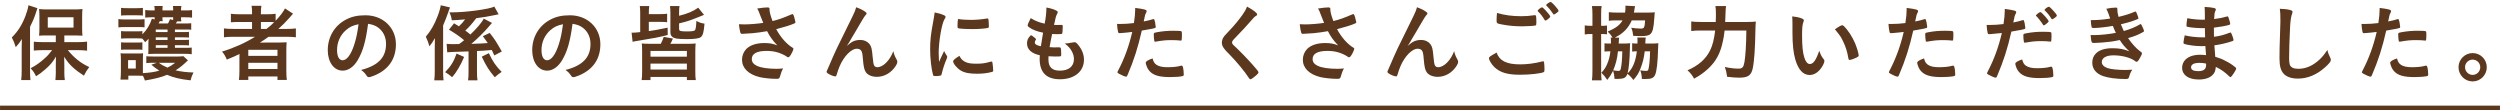
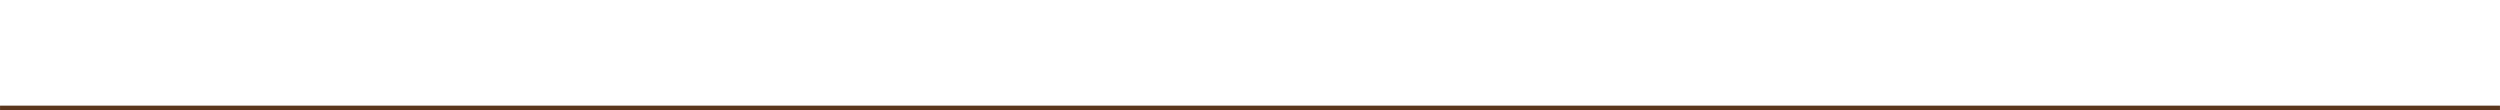
<svg xmlns="http://www.w3.org/2000/svg" width="568px" height="25px" viewBox="0 0 568 25" version="1.1">
  <title>txt-caption01</title>
  <desc>Created with Sketch.</desc>
  <g id="Page-1" stroke="none" stroke-width="1" fill="none" fill-rule="evenodd">
    <g id="seikatsu" transform="translate(-124, -2334)">
      <g id="txt-caption01" transform="translate(124, 2334)">
-         <path d="M6.921,18.197 C6.845,17.456 6.826,16.886 6.826,16.088 L6.826,6.075 C7.491,4.745 7.871,3.852 8.232,2.674 C8.403,2.123 8.403,2.123 8.498,1.857 L6.465,1.192 C6.37,1.876 6.123,2.75 5.762,3.681 C5.002,5.657 4.052,7.158 2.684,8.507 C3.121,9.362 3.216,9.59 3.577,10.711 C4.223,10.008 4.508,9.628 4.964,8.868 C4.926,9.951 4.926,10.274 4.926,10.882 L4.926,16.05 C4.926,16.924 4.907,17.418 4.812,18.197 L6.921,18.197 Z M14.73,18.197 C14.654,17.627 14.616,17.133 14.616,16.525 L14.616,14.834 C14.616,14.302 14.597,13.542 14.578,12.896 C15.319,14.055 15.832,14.663 16.744,15.48 C17.371,16.031 17.789,16.335 19.062,17.19 C19.48,16.373 19.746,15.936 20.278,15.233 C18.359,14.359 16.877,13.181 15.414,11.395 L17.865,11.395 C18.416,11.395 19.119,11.433 19.784,11.509 L19.784,9.457 C19.214,9.533 18.454,9.571 17.808,9.571 L14.616,9.571 L14.616,8.051 L16.934,8.051 C17.2,8.051 17.485,8.051 17.808,8.07 C17.998,8.07 18.131,8.089 18.207,8.089 C18.53,8.089 18.53,8.089 18.739,8.108 C18.688,7.635 18.668,7.252 18.664,6.626 L18.663,3.833 C18.663,2.978 18.682,2.636 18.739,2.047 C18.188,2.123 17.637,2.142 16.725,2.142 L10.892,2.142 C9.904,2.142 9.41,2.123 8.878,2.047 C8.935,2.579 8.954,3.016 8.954,3.719 L8.954,6.36 C8.954,7.101 8.935,7.595 8.878,8.108 C9.334,8.07 9.923,8.051 10.721,8.051 L12.678,8.051 L12.678,9.571 L9.657,9.571 C8.859,9.571 8.251,9.533 7.681,9.476 L7.681,11.49 C8.251,11.433 8.954,11.395 9.657,11.395 L11.842,11.395 C11.12,12.326 10.797,12.687 10.094,13.314 C9.087,14.226 8.137,14.891 6.959,15.499 C7.624,16.259 7.738,16.43 8.194,17.323 C9.011,16.81 9.543,16.411 10.36,15.689 C11.462,14.72 11.994,14.093 12.716,12.858 C12.697,13.922 12.678,14.568 12.678,14.796 L12.678,16.506 C12.678,17.114 12.64,17.608 12.583,18.197 L14.73,18.197 Z M16.706,6.265 L10.854,6.265 L10.854,3.928 L16.706,3.928 L16.706,6.265 Z M43.56,12.326 L43.56,10.806 C43.252,10.84 43.037,10.859 42.512,10.862 L39.741,10.863 L39.741,10.274 L41.755,10.274 C42.382,10.274 42.705,10.293 42.933,10.331 L42.933,9.02 C42.728,9.054 42.461,9.073 41.939,9.076 L39.741,9.077 L39.741,8.488 L41.774,8.488 C42.382,8.488 42.648,8.507 42.933,8.545 L42.933,7.234 C42.677,7.268 42.482,7.287 41.96,7.29 L39.741,7.291 L39.741,6.702 L42.097,6.702 C42.895,6.702 43.047,6.702 43.446,6.759 L43.446,5.277 C43.142,5.311 42.838,5.33 42.281,5.333 L39.95,5.334 C40.064,5.163 40.102,5.087 40.235,4.859 L41.204,4.859 C41.147,4.574 41.128,4.422 41.128,3.928 L42.078,3.928 C42.743,3.928 43.199,3.947 43.636,4.004 L43.636,2.294 C43.281,2.345 42.897,2.365 42.309,2.369 L41.128,2.37 C41.147,1.762 41.147,1.648 41.223,1.363 L39.285,1.363 C39.342,1.648 39.342,1.8 39.342,2.37 L36.91,2.37 C36.91,1.686 36.929,1.61 36.967,1.363 L35.048,1.363 C35.124,1.667 35.143,1.819 35.143,2.37 L34.554,2.37 C33.927,2.37 33.433,2.332 32.996,2.275 L32.996,4.004 C33.433,3.947 33.889,3.928 34.402,3.928 L35.143,3.928 C35.143,4.156 35.143,4.213 35.124,4.422 L34.516,4.251 C34.022,5.714 33.357,6.797 32.35,7.804 L32.35,7.063 C32.008,7.101 31.799,7.12 31.229,7.12 L28.664,7.12 C28.094,7.12 27.885,7.101 27.505,7.063 L27.505,8.773 C27.804,8.73 27.986,8.72 28.299,8.717 L31.229,8.716 C31.799,8.716 32.065,8.735 32.331,8.773 C32.597,9.058 32.692,9.172 32.977,9.59 C33.395,9.21 33.509,9.077 33.756,8.792 C33.739,9.079 33.722,9.501 33.719,9.658 L33.718,10.977 C33.718,11.604 33.718,11.813 33.68,12.269 C34.022,12.25 34.402,12.231 34.934,12.231 L42.097,12.231 C42.724,12.231 43.142,12.25 43.56,12.326 Z M32.464,3.529 L32.464,1.781 C32.059,1.832 31.774,1.852 31.208,1.856 L28.987,1.857 C28.265,1.857 27.942,1.838 27.505,1.781 L27.505,3.529 C27.942,3.491 28.341,3.472 28.987,3.472 L30.982,3.472 C31.647,3.472 32.046,3.491 32.464,3.529 Z M38.164,5.334 L36.036,5.334 C36.188,5.03 36.207,5.011 36.302,4.821 L36.967,4.821 C36.929,4.574 36.91,4.441 36.91,3.928 L39.342,3.928 L39.342,4.536 L39.342,4.536 L38.62,4.365 C38.487,4.726 38.335,5.049 38.164,5.334 Z M26.897,6.227 C27.372,6.17 27.714,6.151 28.36,6.151 L31.457,6.151 C32.236,6.151 32.445,6.151 32.844,6.208 L32.844,4.346 C32.506,4.397 32.184,4.417 31.609,4.421 L28.36,4.422 C27.676,4.422 27.315,4.403 26.897,4.327 L26.897,6.227 Z M38.069,7.291 L35.39,7.291 L35.39,6.702 L38.069,6.702 L38.069,7.291 Z M38.069,9.077 L35.39,9.077 L35.39,8.488 L38.069,8.488 L38.069,9.077 Z M32.35,11.319 L32.35,9.609 C32.046,9.643 31.847,9.662 31.406,9.665 L28.664,9.666 C28.094,9.666 27.885,9.647 27.505,9.609 L27.505,11.319 C27.866,11.281 28.094,11.262 28.645,11.262 L31.191,11.262 C31.78,11.262 31.989,11.281 32.35,11.319 Z M38.069,10.863 L35.39,10.863 L35.39,10.274 L38.069,10.274 L38.069,10.863 Z M32.92,18.292 C35.219,17.912 36.682,17.532 37.955,17 C39.494,17.646 40.9,17.988 43.294,18.254 C43.465,17.57 43.636,17.095 43.959,16.468 C42.42,16.43 41.014,16.259 39.893,15.974 C40.919,15.328 41.394,14.948 42.705,13.713 L41.66,12.763 C41.356,12.814 41.037,12.834 40.503,12.838 L34.744,12.839 C33.984,12.839 33.623,12.82 33.243,12.782 L33.243,14.34 C33.642,14.283 34.136,14.264 34.744,14.264 L35.637,14.264 L34.383,14.701 C35.048,15.271 35.485,15.594 36.188,16.05 C35.143,16.354 34.117,16.506 32.464,16.62 L32.464,13.409 C32.464,12.668 32.483,12.383 32.502,12.098 C32.28,12.132 32.088,12.151 31.595,12.154 L28.607,12.155 C28.056,12.155 27.79,12.136 27.391,12.098 C27.448,12.554 27.467,12.953 27.467,13.523 L27.467,16.316 C27.467,16.886 27.429,17.532 27.372,18.083 L29.158,18.083 L29.158,17.19 L31.419,17.19 C31.761,17.19 32.141,17.209 32.483,17.228 C32.73,17.741 32.787,17.874 32.92,18.292 Z M30.849,15.575 L29.101,15.575 L29.101,13.656 L30.849,13.656 L30.849,15.575 Z M38.031,15.366 C37.233,15.024 36.663,14.701 36.093,14.264 L39.798,14.264 C39.057,14.834 38.658,15.081 38.031,15.366 Z M56.411,18.159 L56.411,17.38 L63.042,17.38 L63.042,18.159 L65.17,18.159 C65.094,17.684 65.056,17.057 65.056,16.107 L65.056,11.604 C65.056,10.578 65.075,10.141 65.132,9.609 C64.643,9.643 64.198,9.662 63.478,9.665 L60.534,9.666 C59.451,9.666 59.451,9.666 59.052,9.685 C59.85,9.172 60.42,8.792 61.028,8.355 L64.961,8.355 C65.892,8.355 66.614,8.393 67.222,8.469 L67.222,6.455 C66.652,6.531 66.063,6.569 65.132,6.569 L63.251,6.569 C64.22,5.695 65.018,4.897 65.74,4.061 C66.348,3.339 66.367,3.32 66.576,3.111 L64.752,1.914 C64.391,2.655 63.593,3.7 62.624,4.707 L62.624,3.13 C62.111,3.206 61.522,3.244 60.591,3.244 L59.28,3.244 L59.28,2.921 C59.28,2.199 59.299,1.819 59.394,1.325 L57.152,1.325 C57.247,1.819 57.266,2.237 57.266,2.921 L57.266,3.244 L54.587,3.244 C53.637,3.244 52.915,3.206 52.459,3.13 L52.459,5.068 C52.991,5.011 53.561,4.992 54.511,4.992 L57.266,4.992 L57.266,6.569 L53.105,6.569 C52.06,6.569 51.395,6.531 50.882,6.455 L50.882,8.469 C51.528,8.393 52.155,8.355 53.086,8.355 L57.95,8.355 C55.689,9.761 53.162,10.901 50.445,11.718 C50.977,12.364 51.224,12.782 51.528,13.542 C52.934,12.972 53.181,12.858 54.416,12.269 C54.402,12.511 54.398,12.796 54.398,13.052 L54.397,16.107 C54.397,16.924 54.359,17.551 54.283,18.159 L56.411,18.159 Z M60.553,6.569 L59.28,6.569 L59.28,4.992 L60.781,4.992 C61.522,4.992 61.731,4.992 62.301,5.049 C61.75,5.6 61.313,5.961 60.553,6.569 Z M63.042,12.687 L56.411,12.687 L56.411,11.319 L63.042,11.319 L63.042,12.687 Z M63.042,15.67 L56.411,15.67 L56.411,14.264 L63.042,14.264 L63.042,15.67 Z M83.797,17.532 C84.044,17.532 84.538,17.38 85.165,17.114 C88.319,15.765 89.953,13.371 89.953,10.046 C89.953,6.284 87.008,3.472 83.037,3.472 C81.232,3.472 79.864,3.776 78.591,4.46 C75.988,5.828 74.468,8.412 74.468,11.414 C74.468,14.112 75.874,16.05 77.85,16.05 C79.142,16.05 80.396,15.176 81.308,13.599 C82.467,11.604 83.094,9.419 83.626,5.41 C84.671,5.581 85.203,5.771 85.868,6.227 C87.046,7.063 87.711,8.393 87.711,9.97 C87.711,13.048 85.944,14.891 82.03,15.898 C82.543,16.24 82.904,16.601 83.227,17.095 C83.474,17.456 83.569,17.532 83.797,17.532 Z M77.85,13.694 C77.052,13.694 76.577,12.839 76.577,11.376 C76.577,9.59 77.299,7.994 78.572,6.873 C79.446,6.113 80.111,5.79 81.46,5.505 C81.175,7.614 80.947,8.697 80.491,10.122 C79.769,12.383 78.8,13.694 77.85,13.694 Z M100.772,18.254 C100.696,17.551 100.677,16.981 100.677,16.05 L100.677,5.79 C101.247,4.403 101.57,3.624 101.893,2.636 C102.026,2.218 102.064,2.123 102.235,1.686 L100.145,1.192 C100.05,1.819 99.803,2.712 99.404,3.719 C98.701,5.581 97.827,7.082 96.744,8.336 C97.143,9.191 97.352,9.742 97.561,10.521 C98.093,9.856 98.321,9.533 98.815,8.659 C98.797,9.806 98.779,10.559 98.777,10.92 L98.777,16.069 C98.777,17.019 98.758,17.475 98.663,18.254 L100.772,18.254 Z M108.486,18.254 C108.391,17.646 108.372,17.209 108.372,16.278 L108.372,11.585 C109.474,11.547 109.816,11.528 111.735,11.357 C111.906,11.718 112.02,11.946 112.305,12.592 L114.015,11.699 C112.628,9.267 112.438,8.982 111.26,7.481 L109.702,8.222 C110.272,8.982 110.481,9.286 110.823,9.78 C109.607,9.875 109.607,9.875 107.08,9.97 C108.372,8.887 110.063,7.234 111.013,6.094 C111.64,5.353 111.64,5.353 111.792,5.22 L109.911,4.232 C109.493,5.087 108.296,6.493 106.871,7.842 C106.453,7.5 106.206,7.291 105.712,6.949 C106.586,6.151 107.232,5.41 108.201,4.137 C109.588,3.966 111.184,3.7 112.609,3.396 C112.742,3.358 112.856,3.339 112.894,3.32 L113.293,3.244 L112.305,1.496 C111.298,2.066 105.902,2.807 102.691,2.807 L102.121,2.807 L102.121,2.807 C102.178,2.978 102.235,3.111 102.273,3.187 C102.349,3.415 102.425,3.586 102.444,3.643 C102.52,3.871 102.558,4.08 102.653,4.612 C103.888,4.555 104.477,4.517 105.674,4.403 C105.294,4.935 104.762,5.524 104.268,5.98 C103.926,5.752 103.717,5.619 103.166,5.296 L102.007,6.74 C103.356,7.538 104.439,8.279 105.446,9.134 C104.99,9.514 104.914,9.571 104.306,10.008 C102.976,10.027 102.976,10.027 102.881,10.027 C102.254,10.027 101.855,10.008 101.475,9.951 L101.608,11.889 C101.874,11.832 102.805,11.794 106.453,11.68 L106.453,16.278 C106.453,17.228 106.434,17.684 106.339,18.254 L108.486,18.254 Z M112.419,17.551 C112.894,17.095 113.407,16.715 113.977,16.335 C112.666,15.005 111.963,13.998 111.07,12.079 L109.455,12.877 C110.5,15.062 111.07,15.955 112.419,17.551 Z M102.71,17.532 C103.394,16.753 103.641,16.392 104.192,15.461 C104.762,14.473 104.99,14.017 105.446,12.934 L103.736,12.174 C103.052,14.055 102.482,14.986 101.133,16.392 C101.798,16.772 102.14,17.038 102.71,17.532 Z M130.248,17.532 C130.495,17.532 130.989,17.38 131.616,17.114 C134.77,15.765 136.404,13.371 136.404,10.046 C136.404,6.284 133.459,3.472 129.488,3.472 C127.683,3.472 126.315,3.776 125.042,4.46 C122.439,5.828 120.919,8.412 120.919,11.414 C120.919,14.112 122.325,16.05 124.301,16.05 C125.593,16.05 126.847,15.176 127.759,13.599 C128.918,11.604 129.545,9.419 130.077,5.41 C131.122,5.581 131.654,5.771 132.319,6.227 C133.497,7.063 134.162,8.393 134.162,9.97 C134.162,13.048 132.395,14.891 128.481,15.898 C128.994,16.24 129.355,16.601 129.678,17.095 C129.925,17.456 130.02,17.532 130.248,17.532 Z M124.301,13.694 C123.503,13.694 123.028,12.839 123.028,11.376 C123.028,9.59 123.75,7.994 125.023,6.873 C125.897,6.113 126.562,5.79 127.911,5.505 C127.626,7.614 127.398,8.697 126.942,10.122 C126.22,12.383 125.251,13.694 124.301,13.694 Z M143.726,9.495 C143.992,9.419 144.429,9.343 145.493,9.172 C149.16,8.564 149.16,8.564 151.706,7.956 L151.687,6.284 C148.856,6.854 148.799,6.873 147.412,7.063 L147.412,4.973 L150.11,4.973 C150.737,4.973 151.117,4.992 151.573,5.049 L151.573,3.111 C151.155,3.187 150.737,3.206 150.11,3.206 L147.412,3.206 C147.412,2.294 147.431,1.895 147.507,1.382 L145.36,1.382 C145.429,1.814 145.451,2.183 145.454,2.932 L145.455,7.291 C144.258,7.424 144.258,7.424 143.498,7.424 L143.726,9.495 Z M156.019,8.887 C157.843,8.887 158.831,8.735 159.23,8.431 C159.705,8.032 159.895,7.348 160.066,5.372 C159.23,5.239 158.888,5.125 158.223,4.745 C158.166,5.999 158.071,6.626 157.9,6.854 C157.748,7.044 157.197,7.139 156.152,7.139 C154.537,7.139 154.29,7.063 154.29,6.531 L154.29,5.315 C156.513,4.764 156.513,4.764 159.952,3.377 L158.641,1.743 C157.463,2.579 156.304,3.073 154.29,3.586 L154.29,2.864 C154.29,2.142 154.309,1.8 154.385,1.382 L152.219,1.382 C152.295,1.857 152.314,2.275 152.314,2.959 L152.314,7.31 C152.314,8.127 152.713,8.564 153.663,8.754 C154.062,8.83 154.955,8.887 156.019,8.887 Z M147.792,18.197 L147.792,17.475 L156.057,17.475 L156.057,18.197 L158.09,18.197 C157.995,17.684 157.976,17.171 157.976,16.278 L157.976,11.889 C157.976,10.863 157.995,10.445 158.052,9.875 C157.585,9.927 157.151,9.947 156.362,9.951 L152.295,9.951 C152.599,9.457 152.618,9.419 152.884,8.754 L150.794,8.374 C150.642,8.887 150.433,9.381 150.129,9.951 L147.735,9.951 C146.804,9.951 146.329,9.932 145.816,9.875 C145.867,10.371 145.888,10.836 145.891,11.617 L145.892,16.278 C145.892,17.152 145.854,17.646 145.778,18.197 L147.792,18.197 Z M156.057,12.877 L147.792,12.877 L147.792,11.566 L156.057,11.566 L156.057,12.877 Z M156.057,15.803 L147.792,15.803 L147.792,14.454 L156.057,14.454 L156.057,15.803 Z M176.394,17.912 C176.907,17.912 177.059,17.836 177.154,17.551 C177.515,16.373 177.61,16.126 177.914,15.537 C177.344,15.613 176.964,15.632 176.394,15.632 C174.475,15.632 172.841,15.385 171.948,14.948 C171.169,14.568 170.808,14.093 170.808,13.409 C170.808,12.193 171.948,11.566 174.19,11.566 C175.064,11.566 175.805,11.661 176.622,11.889 C177.306,12.079 178.256,12.516 178.655,12.801 C178.902,12.991 178.94,13.01 179.073,13.01 C179.244,13.01 179.358,12.915 179.529,12.668 C179.852,12.212 180.27,11.319 180.27,11.091 C180.27,10.996 180.213,10.92 180.118,10.863 C178.75,10.065 177.344,8.469 176.356,6.626 C178.389,6.094 179.491,5.752 180.46,5.334 C180.65,5.258 180.726,5.182 180.726,5.049 C180.726,5.03 180.726,5.011 180.707,4.973 C180.688,4.897 180.688,4.878 180.669,4.783 C180.384,3.548 180.251,3.206 180.061,3.206 C180.004,3.206 179.947,3.225 179.833,3.263 C177.838,4.118 176.983,4.422 175.52,4.783 C175.064,3.586 174.836,2.693 174.836,2.218 L174.836,2.009 C174.836,1.781 174.703,1.686 174.342,1.686 C173.905,1.686 172.936,1.781 172.043,1.933 C172.29,2.351 172.423,2.655 172.727,3.491 C172.917,4.004 173.24,4.821 173.411,5.201 C172.176,5.391 170.295,5.543 169.155,5.543 C168.813,5.543 168.509,5.524 167.882,5.505 C167.977,6.341 168.072,6.949 168.186,7.31 C168.281,7.633 168.357,7.69 168.623,7.69 C168.908,7.69 170.371,7.595 171.036,7.538 C172.157,7.424 173.126,7.291 174.285,7.082 C174.95,8.374 175.501,9.134 176.603,10.312 C175.596,9.913 174.836,9.78 173.658,9.78 C171.853,9.78 170.447,10.255 169.573,11.11 C168.946,11.756 168.585,12.649 168.585,13.561 C168.585,15.461 170.029,16.886 172.556,17.513 C173.525,17.741 175.121,17.912 176.394,17.912 Z M199.22,17.456 C200.949,17.456 202.564,16.506 203.552,14.91 C203.78,14.549 203.875,14.283 203.875,14.074 C203.875,13.884 203.837,13.732 203.704,13.504 C203.305,12.801 203.153,12.421 202.963,11.623 C202.203,13.694 200.645,15.271 199.334,15.271 C198.992,15.271 198.726,15.119 198.593,14.853 C198.46,14.568 198.365,14.074 198.27,12.953 C198.099,11.091 197.985,10.597 197.586,10.065 C197.111,9.438 196.37,9.077 195.534,9.077 C194.28,9.077 193.615,9.362 192.38,10.445 C192.646,10.084 192.798,9.856 193.045,9.419 C193.311,8.944 193.311,8.944 193.368,8.849 C193.558,8.564 193.9,7.956 194.432,7.063 C194.945,6.151 194.945,6.151 195.895,4.574 C196.199,4.061 196.484,3.643 196.579,3.529 C196.864,3.206 196.883,3.187 196.883,3.054 C196.883,2.921 196.788,2.807 196.56,2.655 C195.952,2.237 195.496,2.009 194.508,1.648 C194.375,2.218 194.166,2.769 193.729,3.643 C189.834,11.528 189.834,11.528 188.428,14.815 C188.295,15.157 188.238,15.252 188.086,15.594 C187.839,16.126 187.801,16.221 187.801,16.316 C187.801,16.43 187.858,16.506 187.991,16.62 C188.485,16.981 189.397,17.361 189.796,17.361 C189.929,17.361 190.024,17.247 190.1,16.962 C190.309,16.24 190.499,15.651 190.784,15.005 C191.753,12.763 193.406,11.072 194.66,11.072 C195.078,11.072 195.382,11.186 195.591,11.414 C195.857,11.718 195.952,12.136 196.047,13.352 C196.199,15.214 196.37,15.917 196.75,16.449 C197.225,17.076 198.137,17.456 199.22,17.456 Z M212.812,17.285 C213.021,17.285 213.667,17.19 213.762,17.152 C213.838,17.114 213.895,17 213.952,16.791 C214.18,15.765 214.636,14.397 215.016,13.523 C215.187,13.105 215.206,13.086 215.206,12.953 C215.206,12.858 215.187,12.782 215.13,12.687 C214.788,12.174 214.674,11.984 214.503,11.585 C214.066,12.516 213.876,12.877 213.344,14.074 C213.287,13.124 213.268,12.535 213.268,12.098 C213.268,9.381 213.971,5.353 214.598,4.346 C214.807,4.042 214.826,3.985 214.826,3.852 C214.826,3.662 214.731,3.567 214.408,3.434 C213.838,3.168 213.154,2.978 212.356,2.826 C212.28,3.453 212.185,4.023 211.995,5.049 C211.463,7.899 211.33,9.191 211.33,11.281 C211.33,13.2 211.615,15.746 211.976,16.981 C212.052,17.209 212.109,17.266 212.356,17.266 C212.508,17.266 212.641,17.285 212.736,17.285 L212.812,17.285 L212.812,17.285 Z M220.963,6.607 C222.331,6.607 223.623,6.512 224.402,6.36 C224.611,6.322 224.668,6.227 224.668,5.942 C224.668,5.429 224.611,4.593 224.573,4.403 C224.535,4.251 224.478,4.194 224.345,4.194 C224.269,4.194 224.269,4.194 224.174,4.213 C222.996,4.422 221.742,4.517 220.488,4.517 C219.557,4.517 218.341,4.441 217.923,4.346 C217.885,4.327 217.847,4.327 217.828,4.327 C217.714,4.327 217.657,4.365 217.638,4.441 C217.6,4.593 217.543,5.353 217.543,5.866 C217.543,6.208 217.581,6.341 217.676,6.398 C217.866,6.512 219.329,6.607 220.963,6.607 Z M221.989,16.753 C223.262,16.753 224.307,16.62 225.333,16.354 C225.599,16.278 225.656,16.221 225.656,16.031 C225.656,15.651 225.58,14.891 225.485,14.245 C225.466,14.055 225.371,13.979 225.238,13.979 C225.181,13.979 225.086,13.998 224.972,14.036 C223.794,14.378 223.072,14.473 221.856,14.473 C220.583,14.473 219.861,14.359 219.253,14.036 C218.645,13.713 218.322,13.371 217.98,12.687 C216.954,13.314 216.555,13.675 216.555,13.941 C216.555,14.454 217.429,15.499 218.265,16.012 C219.158,16.544 220.241,16.753 221.989,16.753 Z M240.825,18.007 C244.112,18.007 246.278,16.24 246.278,13.561 C246.278,12.383 245.841,11.262 244.967,10.198 C244.587,9.723 244.397,9.59 244.112,9.59 C244.017,9.59 243.903,9.609 243.599,9.666 C243.029,9.78 242.383,9.875 242.079,9.875 L241.908,9.875 L241.908,9.875 C242.82,10.597 243.181,11.015 243.561,11.737 C243.865,12.326 243.998,12.858 243.998,13.447 C243.998,15.081 242.801,16.05 240.806,16.05 C239.02,16.05 238.203,15.252 238.203,13.504 C238.203,13.352 238.203,13.124 238.222,12.782 C238.804,12.815 239.27,12.834 239.606,12.838 L239.742,12.839 C240.464,12.839 240.882,12.82 240.977,12.782 C241.091,12.725 241.11,12.63 241.11,12.288 C241.11,11.604 241.053,10.996 240.977,10.882 C240.92,10.787 240.825,10.749 240.635,10.749 L239.571,10.768 L239.395,10.768 C239.175,10.766 238.986,10.757 238.469,10.711 C238.64,9.685 238.64,9.685 239.039,7.728 C239.571,7.747 239.856,7.766 240.217,7.766 C241.015,7.766 241.262,7.728 241.319,7.633 C241.395,7.5 241.452,6.816 241.452,5.98 C241.452,5.733 241.395,5.657 241.224,5.657 L241.167,5.657 C240.996,5.657 240.654,5.657 240.198,5.676 L240.065,5.676 C239.913,5.676 239.666,5.676 239.476,5.657 C239.875,3.795 239.894,3.738 240.179,3.149 C240.274,2.959 240.312,2.883 240.312,2.807 C240.331,2.655 240.255,2.541 240.046,2.427 C239.571,2.161 238.716,1.876 237.747,1.705 C237.728,2.94 237.614,4.042 237.348,5.372 C236.151,5.125 235.106,4.707 234.175,4.118 C233.643,5.182 233.491,5.562 233.491,5.771 C233.491,5.942 233.567,6.037 233.909,6.265 C234.612,6.759 235.638,7.158 236.987,7.424 L236.493,10.502 C235.885,10.369 235.809,10.35 235.543,10.217 C235.258,10.084 235.106,9.875 235.106,9.628 C235.106,9.514 235.182,9.305 235.258,9.172 C235.372,9.001 235.372,9.001 235.372,8.925 C235.372,8.83 235.315,8.773 234.973,8.488 C234.536,8.127 234.403,8.032 234.289,8.032 C234.213,8.032 234.137,8.051 234.08,8.127 C233.548,8.659 233.339,9.172 233.339,9.875 C233.339,11.224 234.365,12.155 236.246,12.554 C236.208,12.877 236.208,13.086 236.208,13.352 C236.208,16.468 237.747,18.007 240.825,18.007 Z M255.862,17.418 C255.976,17.418 256.071,17.323 256.166,17.076 C257.629,13.656 258.541,10.806 259.415,6.949 C262.018,6.493 262.018,6.493 262.36,6.379 C262.531,6.341 262.588,6.265 262.588,6.132 C262.588,5.98 262.512,5.448 262.436,5.068 C262.284,4.403 262.246,4.327 262.075,4.327 C262.018,4.327 261.999,4.327 261.923,4.365 C261.543,4.498 260.593,4.745 259.852,4.878 C260.156,3.377 260.175,3.32 260.403,2.883 C260.479,2.712 260.517,2.655 260.517,2.56 C260.536,2.218 260.118,2.085 257.914,1.8 L257.914,2.237 L257.914,2.237 C257.914,3.016 257.819,3.985 257.629,5.239 C256.622,5.372 255.425,5.448 254.399,5.448 C254.266,5.448 254.057,5.448 253.791,5.429 C253.829,6.151 253.905,6.74 254.019,7.215 C254.076,7.462 254.171,7.538 254.342,7.538 C254.38,7.538 254.456,7.538 254.551,7.519 L254.665,7.519 L254.665,7.519 C255.824,7.424 256.413,7.367 257.249,7.253 C256.527,10.388 255.482,13.295 254.038,16.031 C253.943,16.221 253.886,16.354 253.886,16.43 C253.886,16.525 253.981,16.62 254.304,16.791 C254.95,17.152 255.615,17.418 255.862,17.418 Z M262.607,9.457 C264.279,9.172 264.868,9.115 266.274,9.115 C266.939,9.115 267.737,9.153 268.117,9.21 C268.174,9.229 268.231,9.229 268.269,9.229 C268.364,9.229 268.44,9.191 268.459,9.134 C268.497,9.02 268.535,8.526 268.535,7.975 C268.535,7.348 268.516,7.196 268.421,7.12 C268.288,7.025 267.718,6.987 266.616,6.987 C265.286,6.987 264.203,7.082 262.911,7.31 C262.512,7.386 262.398,7.405 262.322,7.443 C262.17,7.5 262.132,7.614 262.132,7.861 C262.132,8.26 262.208,9.191 262.265,9.324 C262.303,9.438 262.36,9.476 262.474,9.476 C262.512,9.476 262.569,9.476 262.607,9.457 Z M265.818,17.513 C266.939,17.513 268.003,17.437 268.63,17.304 C268.877,17.247 268.953,17.152 268.953,16.905 C268.953,16.316 268.858,15.537 268.725,15.138 C268.668,14.967 268.592,14.91 268.421,14.91 C268.345,14.91 268.307,14.929 268.155,14.967 C267.547,15.157 266.483,15.271 265.248,15.271 C264.127,15.271 263.329,15.1 262.778,14.739 C262.303,14.416 262.075,14.074 261.866,13.276 C260.878,13.599 260.308,13.941 260.308,14.264 C260.308,14.378 260.384,14.701 260.498,14.967 C260.65,15.442 260.916,15.879 261.239,16.221 C262.113,17.133 263.443,17.513 265.818,17.513 Z M284.122,18.007 C284.236,18.007 284.464,17.874 284.825,17.589 C285.604,16.981 285.927,16.658 285.927,16.449 C285.927,16.259 285.68,15.917 284.73,14.853 C283.381,13.314 281.557,11.452 280.436,10.426 C280.075,10.103 279.923,9.875 279.923,9.666 C279.923,9.438 280.056,9.191 280.379,8.868 C281.88,7.348 283.571,5.505 284.749,4.137 C284.92,3.928 285.091,3.776 285.224,3.7 C285.547,3.51 285.623,3.453 285.623,3.282 C285.623,2.94 284.806,2.313 283.324,1.496 C283.077,2.142 282.83,2.598 282.336,3.301 C281.595,4.365 280.417,5.809 279.315,6.949 C278.156,8.184 278.156,8.184 277.947,8.526 C277.719,8.906 277.605,9.305 277.605,9.685 C277.605,10.122 277.738,10.502 278.061,10.958 C278.327,11.338 278.498,11.528 279.353,12.383 C280.873,13.922 282.868,16.335 283.685,17.627 C283.875,17.931 283.951,18.007 284.122,18.007 Z M303.813,17.912 C304.326,17.912 304.478,17.836 304.573,17.551 C304.934,16.373 305.029,16.126 305.333,15.537 C304.763,15.613 304.383,15.632 303.813,15.632 C301.894,15.632 300.26,15.385 299.367,14.948 C298.588,14.568 298.227,14.093 298.227,13.409 C298.227,12.193 299.367,11.566 301.609,11.566 C302.483,11.566 303.224,11.661 304.041,11.889 C304.725,12.079 305.675,12.516 306.074,12.801 C306.321,12.991 306.359,13.01 306.492,13.01 C306.663,13.01 306.777,12.915 306.948,12.668 C307.271,12.212 307.689,11.319 307.689,11.091 C307.689,10.996 307.632,10.92 307.537,10.863 C306.169,10.065 304.763,8.469 303.775,6.626 C305.808,6.094 306.91,5.752 307.879,5.334 C308.069,5.258 308.145,5.182 308.145,5.049 C308.145,5.03 308.145,5.011 308.126,4.973 C308.107,4.897 308.107,4.878 308.088,4.783 C307.803,3.548 307.67,3.206 307.48,3.206 C307.423,3.206 307.366,3.225 307.252,3.263 C305.257,4.118 304.402,4.422 302.939,4.783 C302.483,3.586 302.255,2.693 302.255,2.218 L302.255,2.009 C302.255,1.781 302.122,1.686 301.761,1.686 C301.324,1.686 300.355,1.781 299.462,1.933 C299.709,2.351 299.842,2.655 300.146,3.491 C300.336,4.004 300.659,4.821 300.83,5.201 C299.595,5.391 297.714,5.543 296.574,5.543 C296.232,5.543 295.928,5.524 295.301,5.505 C295.396,6.341 295.491,6.949 295.605,7.31 C295.7,7.633 295.776,7.69 296.042,7.69 C296.327,7.69 297.79,7.595 298.455,7.538 C299.576,7.424 300.545,7.291 301.704,7.082 C302.369,8.374 302.92,9.134 304.022,10.312 C303.015,9.913 302.255,9.78 301.077,9.78 C299.272,9.78 297.866,10.255 296.992,11.11 C296.365,11.756 296.004,12.649 296.004,13.561 C296.004,15.461 297.448,16.886 299.975,17.513 C300.944,17.741 302.54,17.912 303.813,17.912 Z M326.639,17.456 C328.368,17.456 329.983,16.506 330.971,14.91 C331.199,14.549 331.294,14.283 331.294,14.074 C331.294,13.884 331.256,13.732 331.123,13.504 C330.724,12.801 330.572,12.421 330.382,11.623 C329.622,13.694 328.064,15.271 326.753,15.271 C326.411,15.271 326.145,15.119 326.012,14.853 C325.879,14.568 325.784,14.074 325.689,12.953 C325.518,11.091 325.404,10.597 325.005,10.065 C324.53,9.438 323.789,9.077 322.953,9.077 C321.699,9.077 321.034,9.362 319.799,10.445 C320.065,10.084 320.217,9.856 320.464,9.419 C320.73,8.944 320.73,8.944 320.787,8.849 C320.977,8.564 321.319,7.956 321.851,7.063 C322.364,6.151 322.364,6.151 323.314,4.574 C323.618,4.061 323.903,3.643 323.998,3.529 C324.283,3.206 324.302,3.187 324.302,3.054 C324.302,2.921 324.207,2.807 323.979,2.655 C323.371,2.237 322.915,2.009 321.927,1.648 C321.794,2.218 321.585,2.769 321.148,3.643 C317.253,11.528 317.253,11.528 315.847,14.815 C315.714,15.157 315.657,15.252 315.505,15.594 C315.258,16.126 315.22,16.221 315.22,16.316 C315.22,16.43 315.277,16.506 315.41,16.62 C315.904,16.981 316.816,17.361 317.215,17.361 C317.348,17.361 317.443,17.247 317.519,16.962 C317.728,16.24 317.918,15.651 318.203,15.005 C319.172,12.763 320.825,11.072 322.079,11.072 C322.497,11.072 322.801,11.186 323.01,11.414 C323.276,11.718 323.371,12.136 323.466,13.352 C323.618,15.214 323.789,15.917 324.169,16.449 C324.644,17.076 325.556,17.456 326.639,17.456 Z M353.037,3.301 C353.151,3.301 353.36,3.168 353.74,2.883 C354.044,2.636 354.101,2.579 354.101,2.465 C354.101,2.294 353.683,1.724 353.094,1.097 C352.695,0.66 352.41,0.451 352.277,0.451 C352.03,0.451 351.289,0.983 351.289,1.154 C351.289,1.192 351.327,1.268 351.384,1.306 C351.954,1.876 352.277,2.275 352.847,3.111 C352.923,3.244 352.98,3.301 353.037,3.301 Z M351.137,4.669 C351.384,4.669 352.22,3.966 352.22,3.757 C352.22,3.605 351.764,2.997 351.156,2.351 C350.681,1.838 350.453,1.667 350.32,1.667 C350.111,1.667 349.351,2.275 349.351,2.427 C349.351,2.484 349.37,2.522 349.427,2.579 C350.092,3.244 350.434,3.7 350.928,4.517 C350.985,4.631 351.042,4.669 351.137,4.669 Z M348.914,5.771 C349.028,5.695 349.066,5.543 349.066,5.106 C349.066,4.422 349.028,3.852 348.99,3.624 C348.952,3.51 348.895,3.453 348.743,3.453 L348.61,3.453 L348.61,3.453 C347.318,3.643 346.672,3.681 345.57,3.681 C343.575,3.681 341.77,3.434 340.117,2.94 C340.06,3.453 340.022,4.194 340.022,4.612 C340.022,5.296 340.079,5.334 341.162,5.543 C342.739,5.847 344.145,5.98 345.836,5.98 C347.109,5.98 348.762,5.866 348.914,5.771 Z M345.361,16.981 C347.565,16.981 350.13,16.696 350.7,16.392 C350.871,16.316 350.909,16.202 350.909,15.822 C350.909,15.195 350.871,14.587 350.814,14.169 C350.776,13.998 350.719,13.922 350.605,13.922 C350.548,13.922 350.491,13.922 350.396,13.96 C348.686,14.397 346.957,14.625 345.399,14.625 C342.283,14.625 340.706,13.827 340.022,11.946 C338.464,12.82 338.293,12.953 338.293,13.238 C338.293,13.656 338.92,14.682 339.547,15.271 C340.858,16.487 342.492,16.981 345.361,16.981 Z M363.893,18.254 C363.806,17.662 363.783,17.165 363.78,16.253 L363.779,7.728 C364.539,7.728 364.71,7.747 365.109,7.804 L365.109,5.79 C364.767,5.847 364.596,5.866 363.779,5.866 L363.779,3.187 C363.779,2.294 363.798,1.876 363.893,1.382 L361.689,1.382 C361.765,1.914 361.803,2.446 361.803,3.244 L361.803,5.866 L361.689,5.866 C360.929,5.866 360.53,5.847 360.055,5.771 L360.055,7.823 C360.568,7.747 360.948,7.728 361.689,7.728 L361.803,7.728 L361.803,15.955 C361.803,16.962 361.765,17.684 361.689,18.254 L363.893,18.254 Z M367.712,16.107 C367.351,16.107 366.895,16.05 366.515,15.974 C367.085,14.682 367.446,13.276 367.598,11.661 L368.586,11.661 C368.548,13.466 368.453,14.72 368.244,15.594 C368.168,15.993 368.035,16.107 367.712,16.107 Z M366.496,16.051 C366.686,16.677 366.781,17.133 366.819,17.912 C367.275,17.931 367.427,17.931 367.522,17.931 C368.054,17.931 368.662,17.855 368.928,17.741 C369.346,17.57 369.536,17.342 369.745,16.772 C370.315,17.209 370.676,17.57 371.094,18.178 C371.892,17.285 372.31,16.62 372.69,15.651 C373.222,14.302 373.526,13.124 373.678,11.661 L374.894,11.661 C374.856,13.58 374.723,14.948 374.514,15.765 C374.457,16.031 374.324,16.107 373.944,16.107 C373.583,16.107 373.184,16.069 372.671,15.974 C372.918,16.696 372.994,17.133 373.032,17.931 C373.488,17.95 373.735,17.95 373.849,17.95 C375.16,17.95 375.692,17.722 376.015,17.057 C376.395,16.297 376.642,14.245 376.718,10.958 C376.737,10.445 376.737,10.198 376.775,9.818 C376.286,9.869 375.961,9.889 375.374,9.893 L373.811,9.894 C373.811,9.761 373.83,9.685 373.83,9.59 C373.849,8.906 373.868,8.811 373.925,8.526 L371.987,8.526 C372.025,8.754 372.044,8.906 372.044,9.267 C372.044,9.438 372.044,9.647 372.025,9.894 C371.246,9.894 371.132,9.875 370.828,9.818 L370.828,11.718 C371.056,11.68 371.265,11.661 371.455,11.661 L371.892,11.661 L371.892,11.661 C371.607,14.017 370.923,15.613 369.783,16.658 C370.049,15.803 370.277,13.409 370.315,10.977 C370.315,10.445 370.334,10.141 370.372,9.818 C369.89,9.868 369.554,9.889 368.98,9.893 L367.769,9.894 C367.788,9.704 367.788,9.609 367.788,9.533 C367.807,9.02 367.826,8.83 367.883,8.564 L366.876,8.545 C368.719,7.671 369.973,6.398 370.733,4.631 L373.773,4.631 C373.659,6.265 373.545,6.493 372.842,6.493 C372.158,6.493 371.265,6.417 370.619,6.303 C370.885,6.968 370.98,7.348 371.075,8.146 C371.854,8.184 372.196,8.203 372.614,8.203 C374.039,8.203 374.571,8.089 374.97,7.747 C375.502,7.234 375.711,6.379 375.863,4.042 C375.901,3.415 375.92,3.206 375.958,2.788 C375.426,2.845 374.951,2.864 374.267,2.864 L371.227,2.864 C371.265,2.617 371.284,2.503 371.322,2.294 C371.398,1.8 371.436,1.553 371.493,1.401 L369.289,1.287 C369.308,1.439 369.308,1.534 369.308,1.61 C369.308,2.066 369.289,2.37 369.213,2.864 L367.408,2.864 C366.629,2.864 366.021,2.826 365.527,2.769 L365.527,4.726 C365.983,4.65 366.496,4.631 367.294,4.631 L368.643,4.631 C368.054,5.676 367.104,6.398 365.261,7.177 C365.717,7.595 366.059,8.013 366.382,8.545 L365.945,8.545 C365.995,8.794 366.001,8.956 366.002,9.337 L366.002,9.894 L366.002,9.894 L365.565,9.894 C364.995,9.894 364.805,9.875 364.539,9.837 L364.539,11.718 C364.772,11.685 364.932,11.666 365.274,11.662 L365.888,11.661 C365.755,12.782 365.527,13.675 365.128,14.587 C364.805,15.347 364.444,15.879 363.836,16.525 C364.482,17.19 364.596,17.323 365.166,18.159 C365.741,17.433 366.029,16.992 366.367,16.316 L366.496,16.051 Z M384.895,17.874 C386.282,17.114 387.137,16.487 388.106,15.594 C389.911,13.903 390.88,12.098 391.469,9.229 C391.64,8.45 391.659,8.298 391.83,6.93 L396.77,6.93 C396.751,9.894 396.58,12.687 396.352,14.036 C396.143,15.271 395.858,15.594 395.022,15.594 C394.091,15.594 393.065,15.48 391.887,15.214 C392.153,15.974 392.286,16.525 392.4,17.437 C393.54,17.589 394.357,17.646 395.174,17.646 C397.112,17.646 397.872,17.133 398.214,15.575 C398.575,13.903 398.765,10.977 398.841,6.474 C398.86,5.752 398.86,5.562 398.936,4.897 C398.327,4.967 397.797,4.988 396.85,4.992 L391.963,4.992 C392.077,1.838 392.077,1.838 392.172,1.382 L389.74,1.382 C389.816,1.762 389.854,2.294 389.854,3.13 L389.854,3.548 C389.853,4.158 389.848,4.39 389.816,4.992 L386.567,4.992 C385.503,4.992 384.914,4.954 384.249,4.878 L384.249,7.044 C384.857,6.968 385.598,6.93 386.529,6.93 L389.683,6.93 C389.455,8.887 389.094,10.331 388.543,11.433 C387.555,13.428 385.902,14.891 383.394,15.974 C384.04,16.525 384.496,17.114 384.895,17.874 Z M411.142,17.038 C412.149,17.038 413.099,16.449 413.84,15.366 C414.22,14.815 414.505,14.169 414.505,13.865 C414.505,13.732 414.448,13.599 414.353,13.466 C413.821,12.782 413.688,12.497 413.327,11.528 C412.624,13.637 411.978,14.549 411.199,14.549 C410.686,14.549 410.249,14.036 409.964,13.143 C409.584,11.984 409.432,10.464 409.432,8.032 C409.432,6.303 409.508,5.581 409.755,4.935 C409.831,4.745 409.831,4.745 409.831,4.631 C409.831,4.422 409.679,4.308 409.223,4.137 C408.71,3.947 408.064,3.814 407.19,3.719 C407.228,4.137 407.247,4.878 407.247,5.429 L407.247,7.424 C407.247,10.084 407.456,12.003 407.893,13.523 C408.577,15.86 409.679,17.038 411.142,17.038 Z M420.243,13.618 C420.471,13.618 421.364,13.314 421.801,13.086 C422.2,12.877 422.295,12.782 422.295,12.592 C422.295,12.193 421.896,10.844 421.478,9.837 C420.851,8.355 419.863,6.835 418.913,5.923 C418.761,5.79 418.666,5.733 418.552,5.733 C418.324,5.733 417.697,6.075 416.899,6.664 C418.191,8.26 418.229,8.317 418.761,9.419 C419.35,10.654 419.692,11.718 419.939,13.181 C419.996,13.523 420.072,13.618 420.243,13.618 Z M431.137,17.418 C431.251,17.418 431.346,17.323 431.441,17.076 C432.904,13.656 433.816,10.806 434.69,6.949 C437.293,6.493 437.293,6.493 437.635,6.379 C437.806,6.341 437.863,6.265 437.863,6.132 C437.863,5.98 437.787,5.448 437.711,5.068 C437.559,4.403 437.521,4.327 437.35,4.327 C437.293,4.327 437.274,4.327 437.198,4.365 C436.818,4.498 435.868,4.745 435.127,4.878 C435.431,3.377 435.45,3.32 435.678,2.883 C435.754,2.712 435.792,2.655 435.792,2.56 C435.811,2.218 435.393,2.085 433.189,1.8 L433.189,2.237 L433.189,2.237 C433.189,3.016 433.094,3.985 432.904,5.239 C431.897,5.372 430.7,5.448 429.674,5.448 C429.541,5.448 429.332,5.448 429.066,5.429 C429.104,6.151 429.18,6.74 429.294,7.215 C429.351,7.462 429.446,7.538 429.617,7.538 C429.655,7.538 429.731,7.538 429.826,7.519 L429.94,7.519 L429.94,7.519 C431.099,7.424 431.688,7.367 432.524,7.253 C431.802,10.388 430.757,13.295 429.313,16.031 C429.218,16.221 429.161,16.354 429.161,16.43 C429.161,16.525 429.256,16.62 429.579,16.791 C430.225,17.152 430.89,17.418 431.137,17.418 Z M437.882,9.457 C439.554,9.172 440.143,9.115 441.549,9.115 C442.214,9.115 443.012,9.153 443.392,9.21 C443.449,9.229 443.506,9.229 443.544,9.229 C443.639,9.229 443.715,9.191 443.734,9.134 C443.772,9.02 443.81,8.526 443.81,7.975 C443.81,7.348 443.791,7.196 443.696,7.12 C443.563,7.025 442.993,6.987 441.891,6.987 C440.561,6.987 439.478,7.082 438.186,7.31 C437.787,7.386 437.673,7.405 437.597,7.443 C437.445,7.5 437.407,7.614 437.407,7.861 C437.407,8.26 437.483,9.191 437.54,9.324 C437.578,9.438 437.635,9.476 437.749,9.476 C437.787,9.476 437.844,9.476 437.882,9.457 Z M441.093,17.513 C442.214,17.513 443.278,17.437 443.905,17.304 C444.152,17.247 444.228,17.152 444.228,16.905 C444.228,16.316 444.133,15.537 444,15.138 C443.943,14.967 443.867,14.91 443.696,14.91 C443.62,14.91 443.582,14.929 443.43,14.967 C442.822,15.157 441.758,15.271 440.523,15.271 C439.402,15.271 438.604,15.1 438.053,14.739 C437.578,14.416 437.35,14.074 437.141,13.276 C436.153,13.599 435.583,13.941 435.583,14.264 C435.583,14.378 435.659,14.701 435.773,14.967 C435.925,15.442 436.191,15.879 436.514,16.221 C437.388,17.133 438.718,17.513 441.093,17.513 Z M466.256,4.384 C466.351,4.384 466.541,4.27 466.807,4.08 C467.187,3.795 467.32,3.662 467.32,3.548 C467.32,3.358 466.883,2.788 466.275,2.161 C465.857,1.724 465.629,1.534 465.496,1.534 C465.249,1.534 464.527,2.066 464.527,2.237 C464.527,2.294 464.546,2.332 464.603,2.389 C465.23,3.016 465.629,3.51 466.047,4.194 C466.142,4.346 466.18,4.384 466.256,4.384 Z M453.431,17.646 C453.545,17.646 453.64,17.551 453.735,17.304 C455.198,13.884 456.11,11.053 456.984,7.177 C459.587,6.721 459.587,6.721 459.929,6.607 C460.1,6.569 460.157,6.493 460.157,6.36 C460.157,6.208 460.081,5.676 460.005,5.296 C459.853,4.631 459.815,4.555 459.644,4.555 C459.587,4.555 459.568,4.555 459.492,4.593 C459.112,4.726 458.162,4.973 457.421,5.106 C457.725,3.605 457.744,3.548 457.972,3.111 C458.048,2.94 458.086,2.883 458.086,2.788 C458.105,2.446 457.687,2.332 455.483,2.028 L455.483,2.465 L455.483,2.465 C455.483,3.263 455.388,4.213 455.198,5.467 C454.191,5.6 452.994,5.676 451.968,5.676 C451.835,5.676 451.626,5.676 451.36,5.657 C451.398,6.398 451.474,6.968 451.588,7.443 C451.645,7.69 451.74,7.766 451.911,7.766 C451.949,7.766 452.025,7.766 452.12,7.747 L452.234,7.747 L452.234,7.747 C453.393,7.652 453.982,7.595 454.818,7.5 C454.096,10.616 453.051,13.523 451.607,16.259 C451.512,16.449 451.455,16.582 451.455,16.658 C451.455,16.772 451.55,16.848 451.873,17.019 C452.519,17.38 453.184,17.646 453.431,17.646 Z M464.337,5.771 C464.375,5.752 464.375,5.752 464.432,5.733 C464.622,5.657 464.679,5.619 464.85,5.467 C464.983,5.353 465.097,5.258 465.173,5.201 C465.325,5.087 465.458,4.916 465.458,4.84 C465.458,4.555 463.843,2.75 463.596,2.75 L463.482,2.75 C463.463,2.75 463.444,2.75 463.425,2.788 C463.406,2.807 463.292,2.883 463.102,2.978 C463.026,3.035 462.703,3.301 462.608,3.415 C462.608,3.415 462.589,3.453 462.551,3.529 C462.551,3.548 462.608,3.624 462.646,3.662 C462.969,3.947 463.577,4.707 463.9,5.201 C464.261,5.752 464.261,5.771 464.337,5.771 Z M460.176,9.685 C461.848,9.4 462.437,9.343 463.843,9.343 C464.508,9.343 465.306,9.381 465.686,9.438 C465.743,9.457 465.8,9.457 465.838,9.457 C465.933,9.457 466.009,9.419 466.028,9.362 C466.066,9.248 466.104,8.754 466.104,8.203 C466.104,7.576 466.085,7.424 465.99,7.348 C465.857,7.253 465.287,7.215 464.185,7.215 C462.855,7.215 461.772,7.31 460.48,7.538 C460.081,7.614 459.967,7.633 459.891,7.671 C459.739,7.728 459.701,7.842 459.701,8.089 C459.701,8.488 459.777,9.419 459.834,9.552 C459.872,9.666 459.929,9.704 460.043,9.704 C460.081,9.704 460.138,9.704 460.176,9.685 Z M463.387,17.741 C464.508,17.741 465.572,17.665 466.199,17.532 C466.446,17.475 466.522,17.38 466.522,17.133 C466.522,16.544 466.427,15.765 466.294,15.366 C466.237,15.195 466.161,15.138 465.99,15.138 C465.914,15.138 465.876,15.157 465.724,15.195 C465.116,15.385 464.052,15.499 462.817,15.499 C461.696,15.499 460.898,15.328 460.347,14.967 C459.872,14.663 459.644,14.302 459.435,13.504 C458.447,13.827 457.877,14.169 457.877,14.492 C457.877,14.606 457.953,14.929 458.067,15.214 C458.219,15.689 458.485,16.107 458.808,16.449 C459.682,17.361 461.012,17.741 463.387,17.741 Z M482.907,17.95 C483.477,17.95 483.61,17.874 483.724,17.475 C483.952,16.677 484.123,16.335 484.465,15.841 C483.724,15.879 483.363,15.898 482.945,15.898 C481.178,15.898 479.544,15.727 478.803,15.461 C477.967,15.157 477.53,14.682 477.53,14.093 C477.53,13.143 478.537,12.573 480.19,12.573 C482.071,12.573 484.028,13.086 484.997,13.808 C485.282,14.036 485.301,14.036 485.415,14.036 C485.624,14.036 485.776,13.884 486.099,13.333 C486.479,12.706 486.65,12.307 486.65,12.117 C486.65,11.946 486.612,11.908 485.985,11.452 C485.339,10.977 484.256,9.78 483.496,8.659 C484.864,8.279 485.681,7.956 486.726,7.386 C487.125,7.158 487.125,7.158 487.125,7.025 C487.125,6.911 486.859,6.265 486.631,5.828 C486.46,5.505 486.441,5.467 486.346,5.467 C486.308,5.467 486.251,5.486 486.175,5.543 C485.13,6.17 483.971,6.645 482.527,7.044 C482.204,6.36 482.128,6.189 481.862,5.524 C484.066,4.973 484.56,4.802 485.7,4.327 C485.814,4.27 485.852,4.232 485.852,4.137 C485.852,4.042 485.681,3.529 485.51,3.13 C485.339,2.693 485.282,2.617 485.187,2.617 C485.13,2.617 485.092,2.636 484.94,2.693 C483.99,3.111 482.736,3.51 481.33,3.833 C481.14,3.092 481.064,2.636 481.064,2.294 L481.064,2.028 L481.064,2.028 C481.064,1.8 480.969,1.724 480.722,1.724 C480.133,1.724 479.316,1.819 478.556,1.99 C478.765,2.389 478.917,2.769 479.088,3.225 C479.335,3.928 479.335,3.928 479.43,4.213 C477.739,4.479 476.542,4.574 475.022,4.574 C475.06,5.277 475.136,5.847 475.212,6.132 C475.25,6.303 475.364,6.36 475.725,6.36 C476.694,6.36 478.423,6.17 480.038,5.885 C480.247,6.436 480.494,6.987 480.722,7.462 C479.449,7.728 477.131,7.975 475.896,7.975 L475.664,7.974 C475.482,7.973 475.25,7.969 474.984,7.956 C475.174,9.742 475.174,9.761 475.801,9.761 C476.58,9.761 478.556,9.609 479.639,9.457 C480.247,9.362 480.722,9.286 481.615,9.096 C482.166,9.989 482.736,10.673 483.8,11.68 C482.622,11.167 481.52,10.958 479.943,10.958 C478.233,10.958 476.979,11.357 476.2,12.136 C475.649,12.668 475.364,13.39 475.364,14.226 C475.364,15.651 476.219,16.715 477.815,17.285 C479.031,17.703 480.874,17.95 482.907,17.95 Z M499.558,18.064 C500.907,18.064 501.99,17.722 502.636,17.095 C503.149,16.62 503.358,16.107 503.434,15.195 C504.707,15.822 505.448,16.354 506.588,17.437 C506.645,17.494 506.702,17.513 506.759,17.513 C506.892,17.513 507.101,17.266 507.519,16.639 C507.88,16.069 508.051,15.746 508.051,15.613 C508.051,15.461 507.994,15.366 507.842,15.252 C507.025,14.606 506.531,14.283 505.619,13.827 C504.802,13.39 504.365,13.219 503.301,12.896 C503.187,11.414 503.149,11.015 503.111,10.293 C504.308,10.16 506.208,9.704 507.253,9.324 C507.386,9.267 507.462,9.191 507.462,9.096 C507.462,8.906 507.291,8.374 507.101,7.899 C506.911,7.443 506.873,7.386 506.759,7.386 C506.702,7.386 506.664,7.405 506.569,7.443 C505.068,7.994 504.346,8.184 503.016,8.355 C502.997,7.69 502.997,7.633 502.997,6.284 C504.194,6.151 505.828,5.866 506.455,5.657 C506.645,5.6 506.702,5.524 506.702,5.391 C506.702,5.239 506.569,4.745 506.436,4.346 C506.243,3.785 506.228,3.725 506.123,3.72 L506.094,3.719 C506.075,3.719 506.056,3.719 505.999,3.738 C505.106,4.004 504.194,4.194 503.054,4.327 C503.13,3.016 503.149,2.94 503.282,2.617 C503.415,2.313 503.434,2.275 503.434,2.18 C503.434,1.971 503.32,1.876 502.94,1.8 C502.484,1.686 501.838,1.629 500.888,1.572 C500.926,2.237 500.945,2.541 500.945,3.206 L500.945,4.46 C500.736,4.479 500.565,4.479 500.47,4.479 C499.33,4.479 498.019,4.346 496.955,4.137 C496.822,4.878 496.765,5.391 496.765,5.809 C496.765,5.999 496.803,6.037 496.993,6.094 C497.658,6.265 499.273,6.398 500.527,6.398 C500.603,6.398 500.774,6.398 500.945,6.379 C500.964,7.557 500.964,7.557 501.002,8.488 L500.451,8.488 L500.451,8.488 C499.045,8.488 497.544,8.317 496.366,8.032 C496.195,8.811 496.081,9.419 496.081,9.704 C496.081,9.856 496.157,9.951 496.347,10.008 C497.24,10.274 498.836,10.483 500.147,10.483 L500.351,10.483 C500.532,10.481 500.747,10.478 501.059,10.464 C501.078,10.863 501.116,11.3 501.211,12.535 C500.736,12.478 500.337,12.44 499.881,12.44 C498.456,12.44 497.335,12.801 496.594,13.485 C496.081,13.96 495.777,14.663 495.777,15.385 C495.777,17.038 497.221,18.064 499.558,18.064 Z M499.425,16.164 C498.361,16.164 497.81,15.86 497.81,15.29 C497.81,14.644 498.475,14.283 499.691,14.283 C500.356,14.283 500.736,14.321 501.23,14.454 L501.23,14.777 L501.23,14.777 C501.23,15.727 500.66,16.164 499.425,16.164 Z M522.099,17.855 C524.284,17.855 526.374,16.981 528.255,15.29 C529.205,14.435 529.566,13.979 529.566,13.637 C529.566,13.466 529.528,13.352 529.471,13.2 C529.053,12.345 528.901,11.946 528.787,11.338 C528.084,12.383 527.666,12.896 526.982,13.542 C525.5,14.929 523.885,15.632 522.175,15.632 C521.111,15.632 520.446,15.309 520.237,14.682 C520.142,14.378 520.085,13.922 520.085,13.314 C520.085,11.433 520.161,9.058 520.313,5.999 C520.389,4.669 520.541,3.7 520.75,3.149 C520.845,2.883 520.864,2.826 520.864,2.693 C520.864,2.484 520.731,2.389 520.256,2.256 C519.686,2.104 518.945,2.028 517.976,1.99 C518.09,2.807 518.109,3.282 518.109,4.897 C518.109,5.068 518.09,5.467 518.071,6.132 C517.919,10.559 517.9,11.699 517.9,13.181 C517.9,15.062 518.185,16.05 518.907,16.81 C519.591,17.494 520.655,17.855 522.099,17.855 Z M538.598,17.418 C538.712,17.418 538.807,17.323 538.902,17.076 C540.365,13.656 541.277,10.806 542.151,6.949 C544.754,6.493 544.754,6.493 545.096,6.379 C545.267,6.341 545.324,6.265 545.324,6.132 C545.324,5.98 545.248,5.448 545.172,5.068 C545.02,4.403 544.982,4.327 544.811,4.327 C544.754,4.327 544.735,4.327 544.659,4.365 C544.279,4.498 543.329,4.745 542.588,4.878 C542.892,3.377 542.911,3.32 543.139,2.883 C543.215,2.712 543.253,2.655 543.253,2.56 C543.272,2.218 542.854,2.085 540.65,1.8 L540.65,2.237 L540.65,2.237 C540.65,3.016 540.555,3.985 540.365,5.239 C539.358,5.372 538.161,5.448 537.135,5.448 C537.002,5.448 536.793,5.448 536.527,5.429 C536.565,6.151 536.641,6.74 536.755,7.215 C536.812,7.462 536.907,7.538 537.078,7.538 C537.116,7.538 537.192,7.538 537.287,7.519 L537.401,7.519 L537.401,7.519 C538.56,7.424 539.149,7.367 539.985,7.253 C539.263,10.388 538.218,13.295 536.774,16.031 C536.679,16.221 536.622,16.354 536.622,16.43 C536.622,16.525 536.717,16.62 537.04,16.791 C537.686,17.152 538.351,17.418 538.598,17.418 Z M545.343,9.457 C547.015,9.172 547.604,9.115 549.01,9.115 C549.675,9.115 550.473,9.153 550.853,9.21 C550.91,9.229 550.967,9.229 551.005,9.229 C551.1,9.229 551.176,9.191 551.195,9.134 C551.233,9.02 551.271,8.526 551.271,7.975 C551.271,7.348 551.252,7.196 551.157,7.12 C551.024,7.025 550.454,6.987 549.352,6.987 C548.022,6.987 546.939,7.082 545.647,7.31 C545.248,7.386 545.134,7.405 545.058,7.443 C544.906,7.5 544.868,7.614 544.868,7.861 C544.868,8.26 544.944,9.191 545.001,9.324 C545.039,9.438 545.096,9.476 545.21,9.476 C545.248,9.476 545.305,9.476 545.343,9.457 Z M548.554,17.513 C549.675,17.513 550.739,17.437 551.366,17.304 C551.613,17.247 551.689,17.152 551.689,16.905 C551.689,16.316 551.594,15.537 551.461,15.138 C551.404,14.967 551.328,14.91 551.157,14.91 C551.081,14.91 551.043,14.929 550.891,14.967 C550.283,15.157 549.219,15.271 547.984,15.271 C546.863,15.271 546.065,15.1 545.514,14.739 C545.039,14.416 544.811,14.074 544.602,13.276 C543.614,13.599 543.044,13.941 543.044,14.264 C543.044,14.378 543.12,14.701 543.234,14.967 C543.386,15.442 543.652,15.879 543.975,16.221 C544.849,17.133 546.179,17.513 548.554,17.513 Z M561.786,18.501 C563.553,18.501 564.997,17.057 564.997,15.271 C564.997,13.504 563.572,12.06 561.786,12.06 C560.019,12.06 558.575,13.504 558.575,15.271 C558.575,17.057 560.019,18.501 561.786,18.501 Z M561.786,17.019 C560.836,17.019 560.057,16.24 560.057,15.271 C560.057,14.321 560.836,13.542 561.786,13.542 C562.736,13.542 563.515,14.321 563.515,15.271 C563.515,16.24 562.736,17.019 561.786,17.019 Z" id="保護者の係の皆さんにもたくさんご協力いただきました。" fill="#5B371D" fill-rule="nonzero" />
        <line x1="0.508" y1="24.5" x2="567.492" y2="24.5" id="Line-5" stroke="#5B371D" stroke-linecap="square" />
      </g>
    </g>
  </g>
</svg>